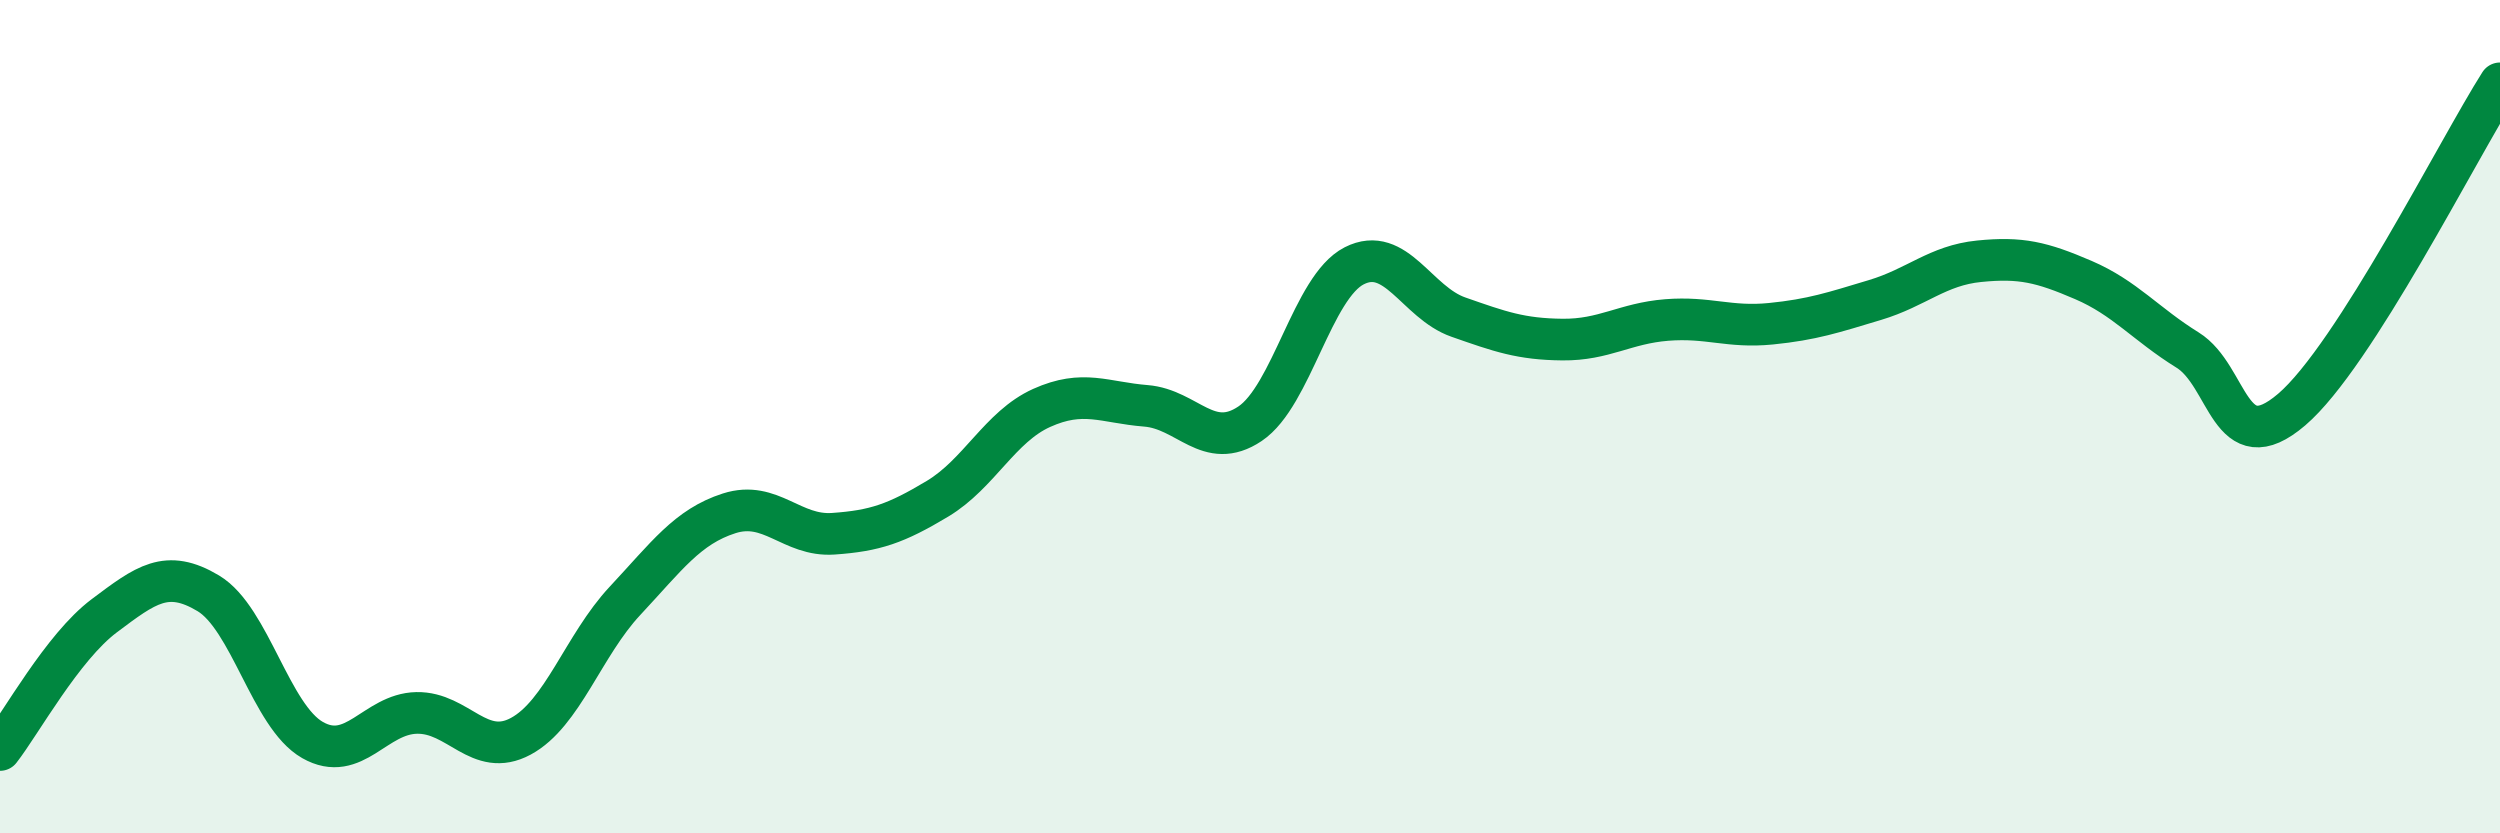
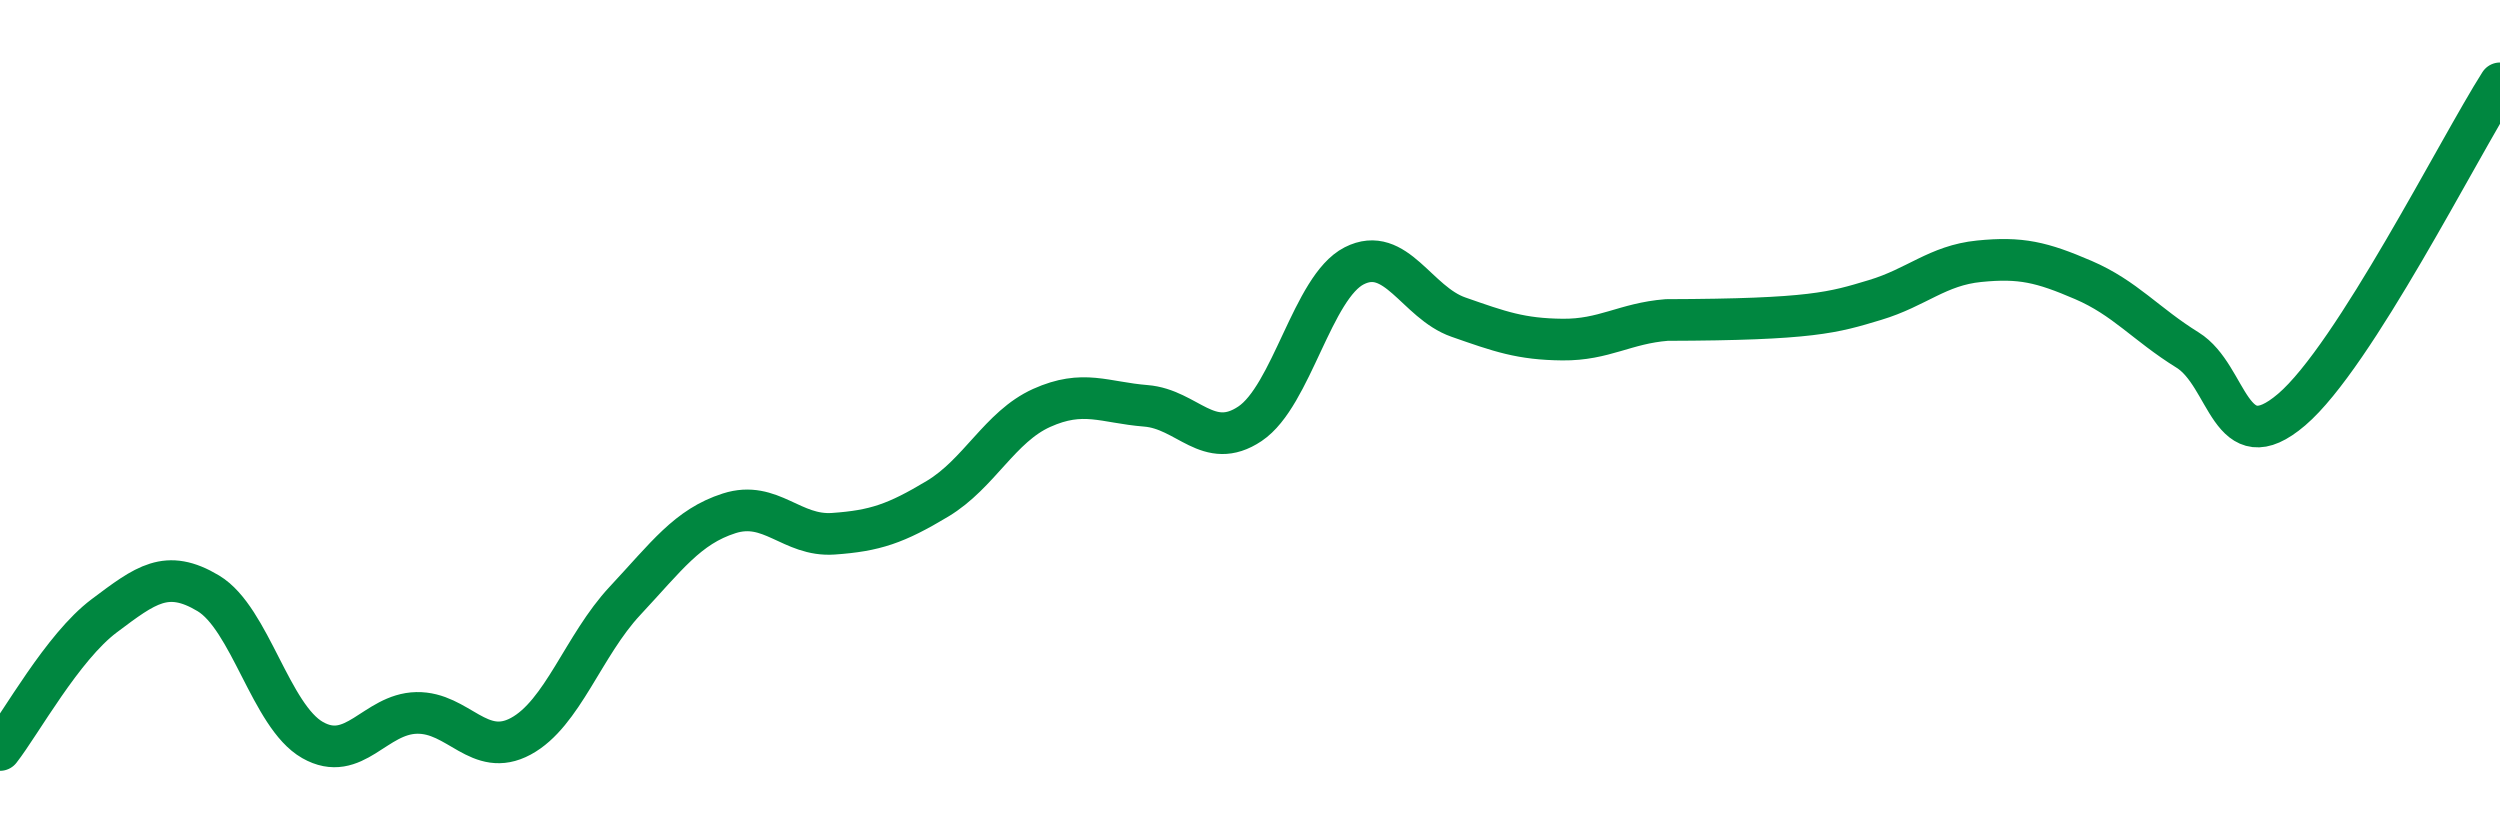
<svg xmlns="http://www.w3.org/2000/svg" width="60" height="20" viewBox="0 0 60 20">
-   <path d="M 0,18 C 0.5,17.36 1.5,15.53 2.5,14.78 C 3.5,14.03 4,13.64 5,14.24 C 6,14.84 6.5,17.19 7.5,17.76 C 8.5,18.33 9,17.13 10,17.11 C 11,17.09 11.5,18.21 12.5,17.67 C 13.5,17.13 14,15.49 15,14.42 C 16,13.35 16.5,12.64 17.5,12.32 C 18.5,12 19,12.88 20,12.81 C 21,12.74 21.5,12.57 22.5,11.97 C 23.5,11.37 24,10.24 25,9.79 C 26,9.34 26.5,9.66 27.5,9.74 C 28.5,9.82 29,10.84 30,10.17 C 31,9.5 31.5,6.89 32.5,6.38 C 33.5,5.87 34,7.26 35,7.61 C 36,7.96 36.5,8.14 37.5,8.15 C 38.5,8.16 39,7.76 40,7.68 C 41,7.6 41.5,7.87 42.5,7.77 C 43.5,7.67 44,7.5 45,7.2 C 46,6.9 46.5,6.37 47.5,6.27 C 48.5,6.17 49,6.29 50,6.72 C 51,7.15 51.5,7.78 52.5,8.4 C 53.5,9.02 53.5,11.11 55,9.83 C 56.5,8.55 59,3.57 60,2L60 20L0 20Z" fill="#008740" opacity="0.1" stroke-linecap="round" stroke-linejoin="round" />
-   <path d="M 0,18 C 0.5,17.36 1.5,15.53 2.5,14.78 C 3.5,14.03 4,13.64 5,14.24 C 6,14.84 6.5,17.19 7.5,17.76 C 8.5,18.33 9,17.13 10,17.11 C 11,17.09 11.5,18.21 12.5,17.67 C 13.5,17.13 14,15.49 15,14.42 C 16,13.35 16.5,12.64 17.5,12.32 C 18.5,12 19,12.88 20,12.81 C 21,12.74 21.5,12.57 22.5,11.97 C 23.5,11.37 24,10.24 25,9.79 C 26,9.34 26.5,9.66 27.5,9.74 C 28.5,9.82 29,10.84 30,10.17 C 31,9.5 31.5,6.89 32.5,6.38 C 33.5,5.87 34,7.26 35,7.61 C 36,7.96 36.5,8.14 37.5,8.15 C 38.5,8.16 39,7.76 40,7.68 C 41,7.6 41.5,7.87 42.5,7.77 C 43.5,7.67 44,7.5 45,7.2 C 46,6.9 46.5,6.37 47.5,6.27 C 48.5,6.17 49,6.29 50,6.72 C 51,7.15 51.5,7.78 52.5,8.4 C 53.5,9.02 53.5,11.11 55,9.83 C 56.5,8.55 59,3.57 60,2" stroke="#008740" stroke-width="1" fill="none" stroke-linecap="round" stroke-linejoin="round" />
+   <path d="M 0,18 C 0.5,17.36 1.5,15.53 2.5,14.78 C 3.5,14.03 4,13.64 5,14.24 C 6,14.84 6.5,17.19 7.5,17.76 C 8.5,18.33 9,17.13 10,17.11 C 11,17.09 11.5,18.21 12.5,17.67 C 13.5,17.13 14,15.49 15,14.42 C 16,13.35 16.5,12.64 17.5,12.32 C 18.5,12 19,12.88 20,12.81 C 21,12.74 21.5,12.57 22.5,11.97 C 23.5,11.37 24,10.24 25,9.79 C 26,9.34 26.5,9.66 27.5,9.74 C 28.5,9.82 29,10.84 30,10.17 C 31,9.5 31.5,6.89 32.5,6.38 C 33.5,5.87 34,7.26 35,7.61 C 36,7.96 36.5,8.14 37.5,8.15 C 38.5,8.16 39,7.76 40,7.68 C 43.5,7.67 44,7.5 45,7.2 C 46,6.9 46.5,6.37 47.5,6.27 C 48.5,6.17 49,6.29 50,6.72 C 51,7.15 51.5,7.78 52.5,8.4 C 53.5,9.02 53.5,11.11 55,9.83 C 56.5,8.55 59,3.57 60,2" stroke="#008740" stroke-width="1" fill="none" stroke-linecap="round" stroke-linejoin="round" />
</svg>